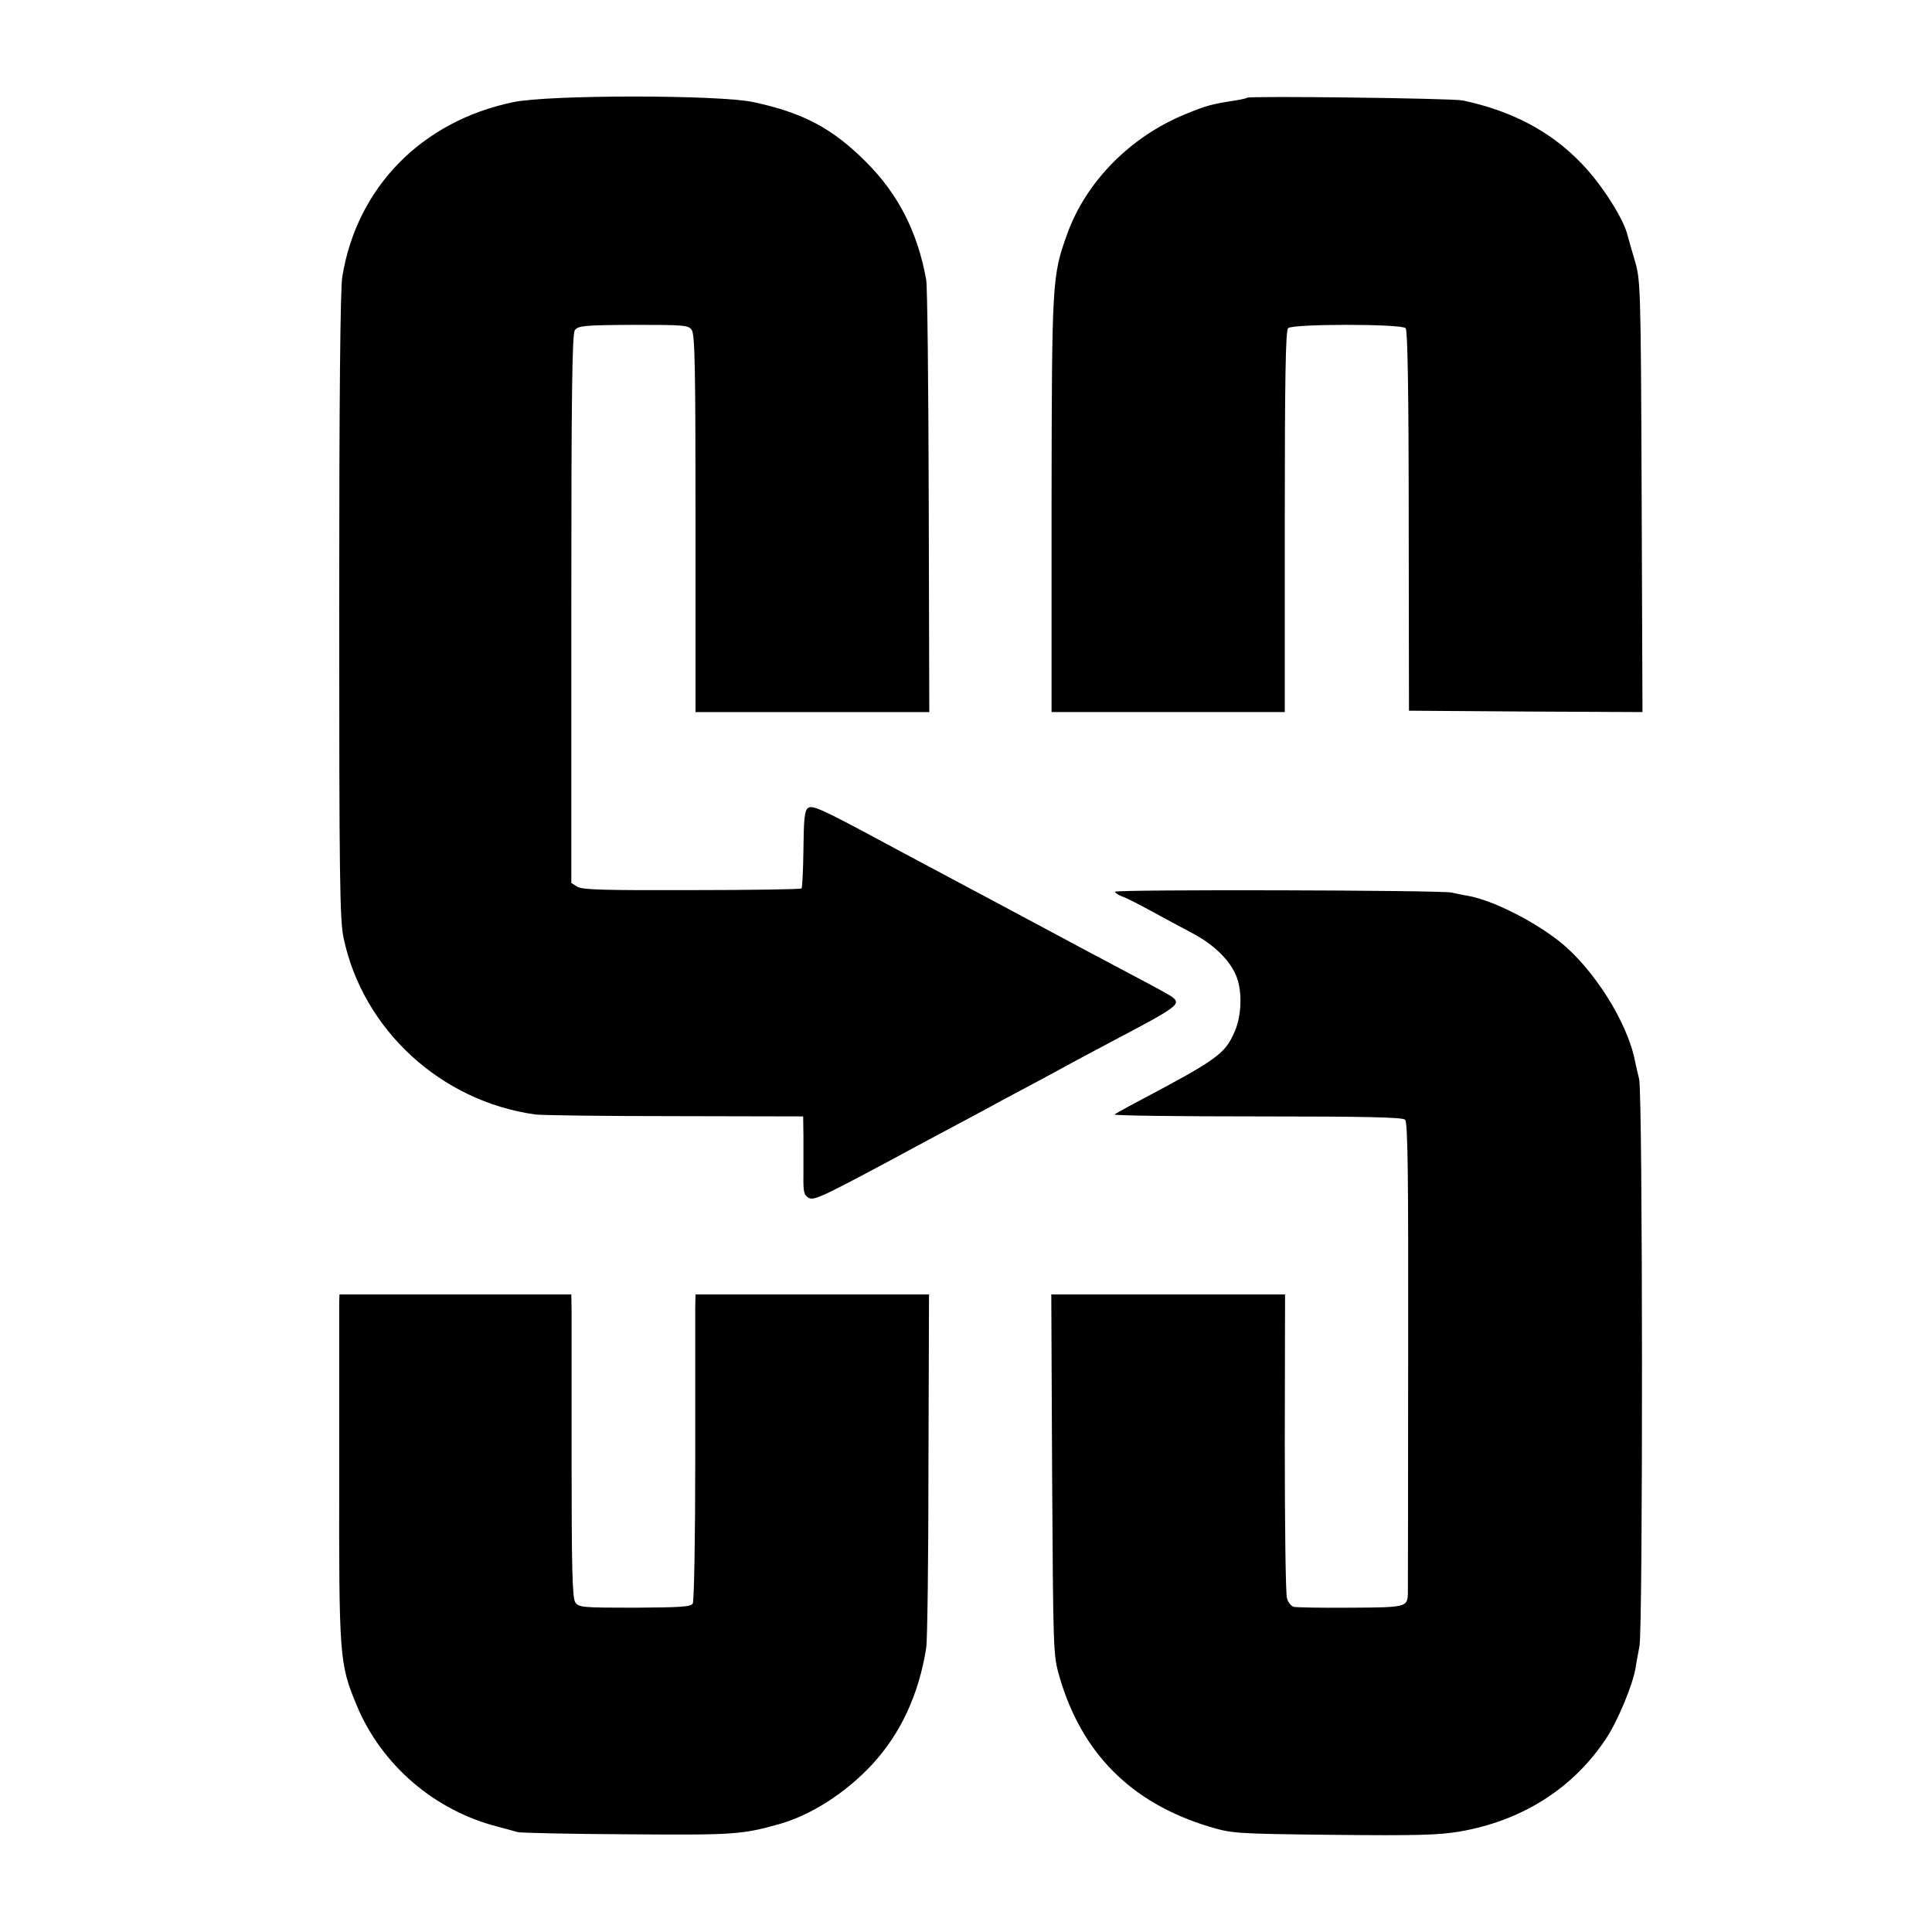
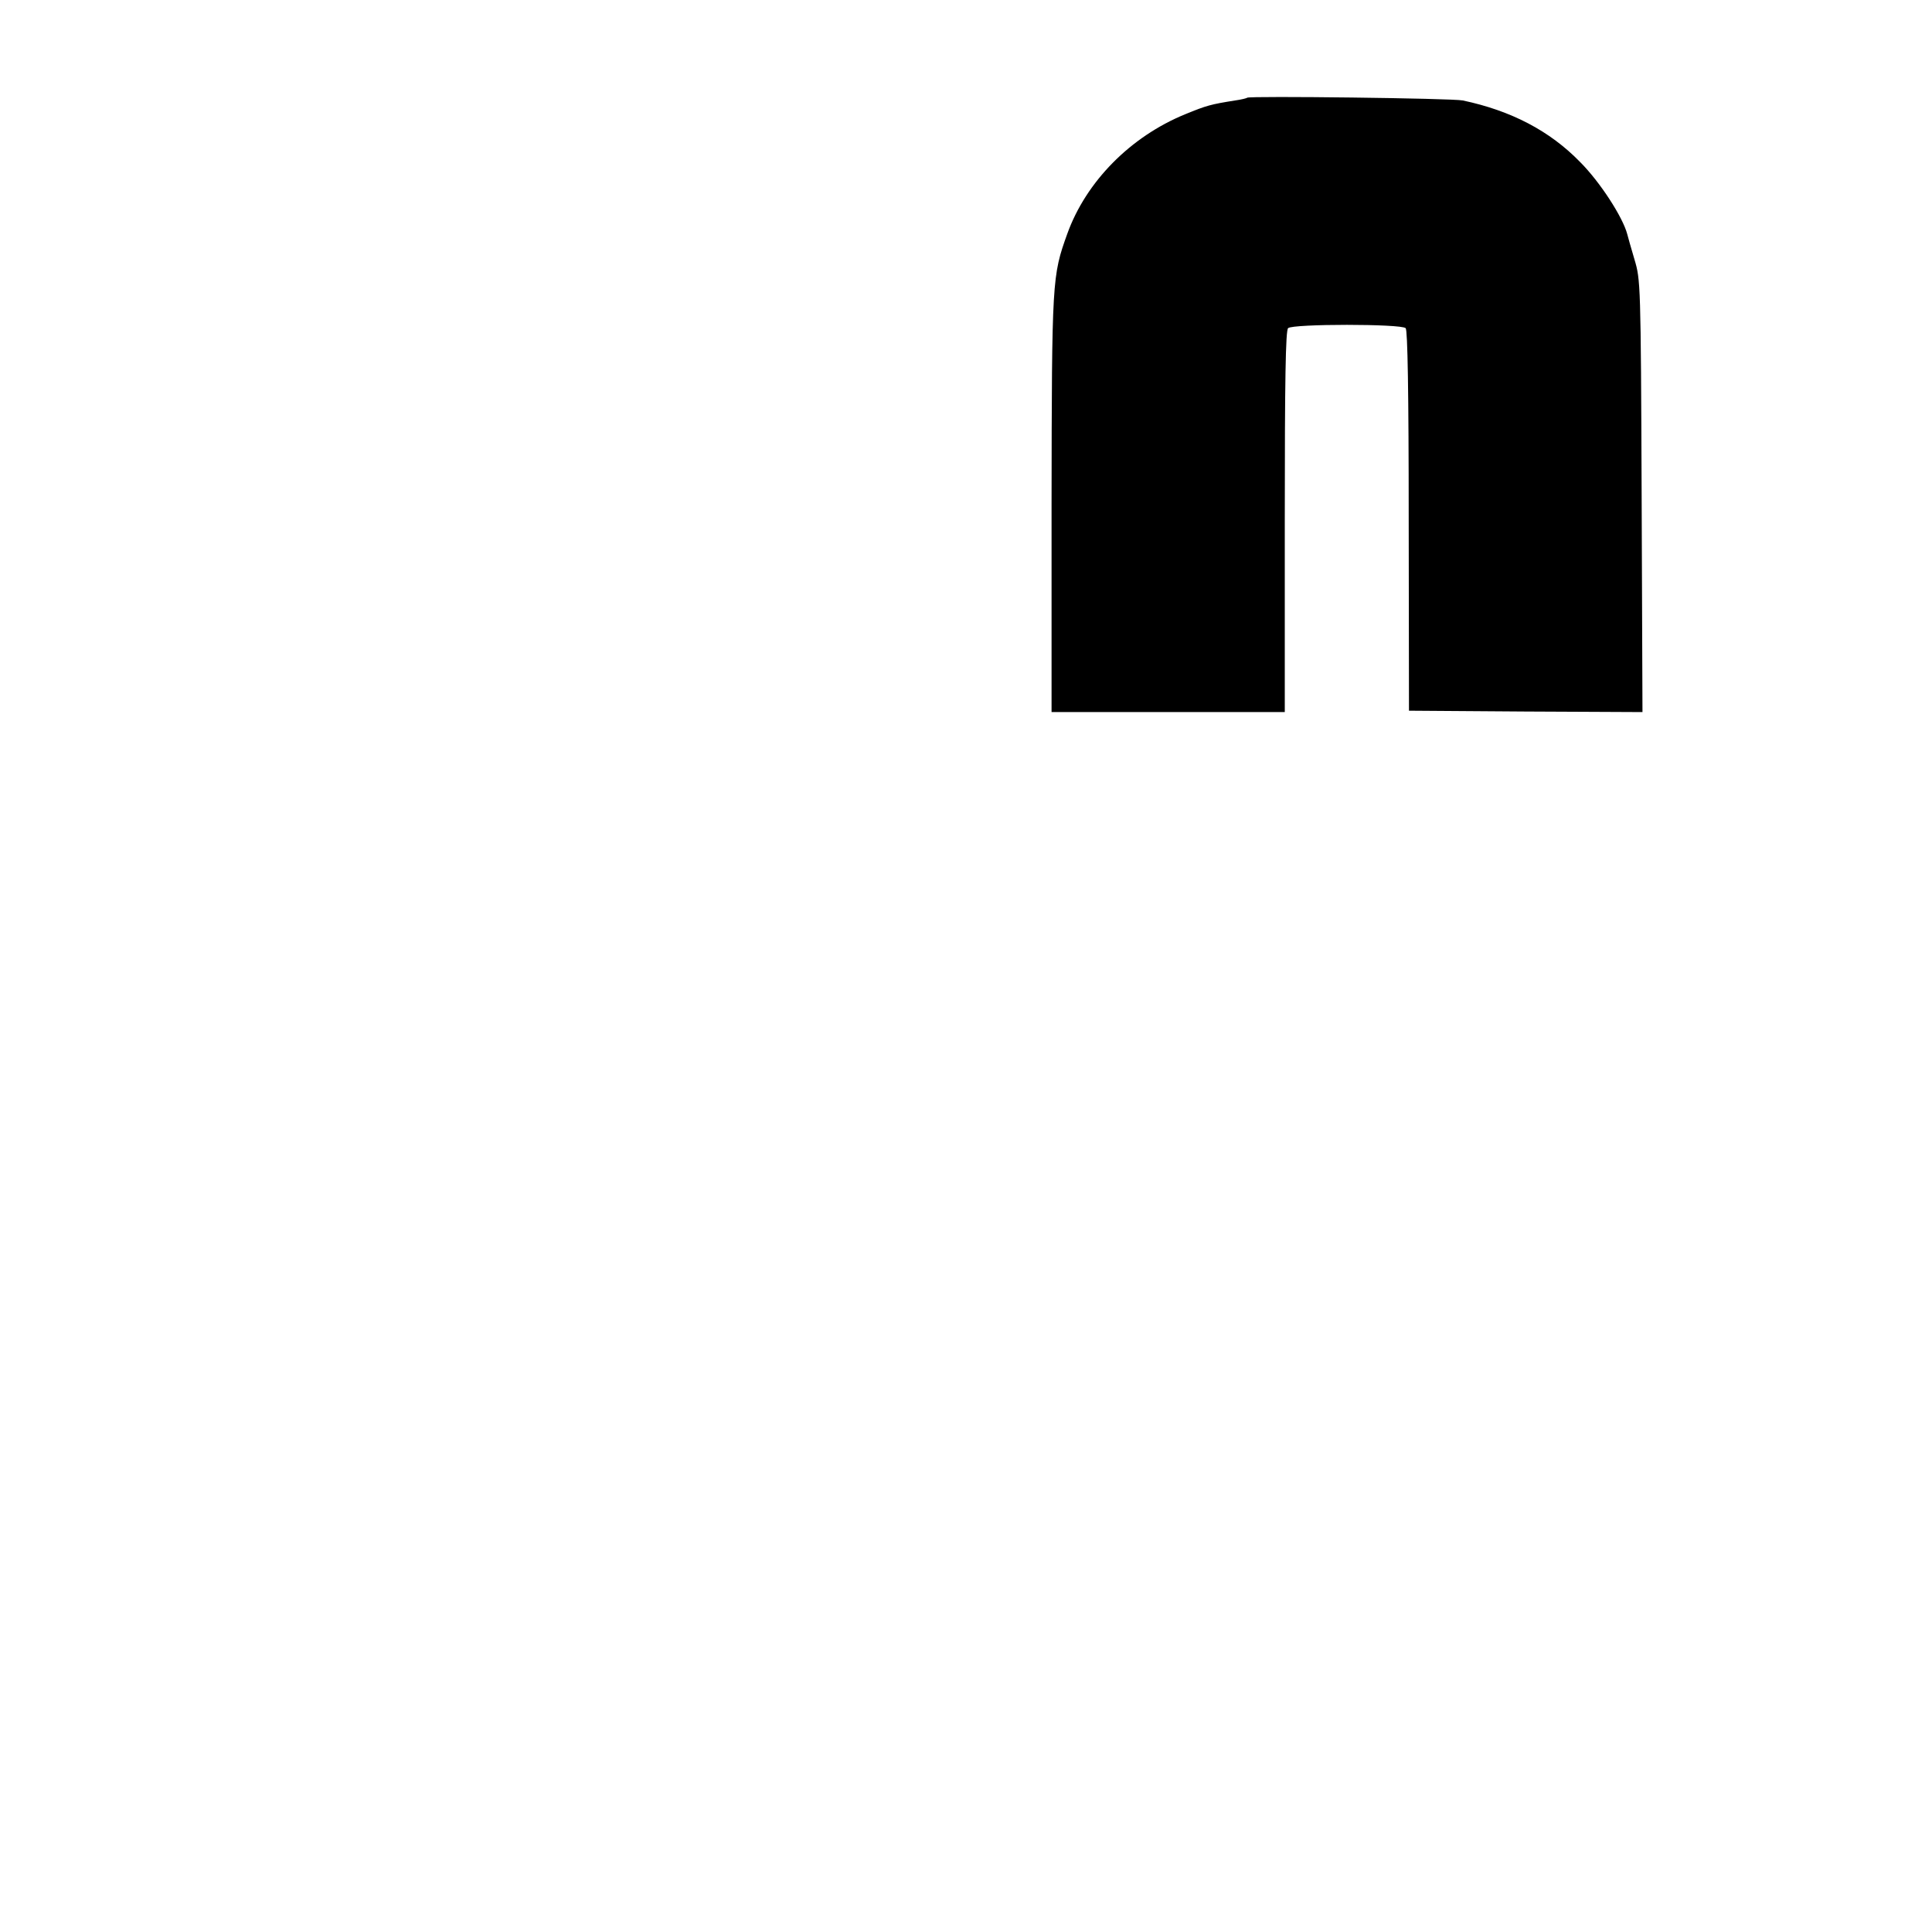
<svg xmlns="http://www.w3.org/2000/svg" version="1.0" width="700pt" height="700pt" viewBox="0 0 700 700" preserveAspectRatio="xMidYMid meet">
  <g transform="translate(0,700) scale(0.1,-0.1)" fill="#000000" stroke="none">
-     <path d="M1860 6630 c-333 -69 -568 -310 -620 -634 -7 -46 -11 -435 -11 -1195 0 -978 2 -1136 16 -1200 70 -332 353 -592 695 -639 25 -3 253 -6 508 -6 l462 -1 1 -70 c0 -38 0 -102 0 -142 -1 -62 2 -74 19 -83 21 -11 48 2 430 208 107 57 229 122 270 145 106 56 197 105 255 137 28 15 95 51 150 80 232 122 245 132 213 157 -7 6 -58 34 -113 63 -144 76 -245 130 -465 248 -107 57 -242 129 -300 160 -58 31 -141 75 -185 99 -214 115 -243 127 -258 115 -12 -10 -15 -42 -16 -150 -1 -75 -4 -139 -7 -141 -3 -3 -181 -6 -397 -6 -313 -1 -397 1 -415 12 l-22 14 0 993 c0 789 3 997 13 1010 12 16 35 18 211 19 183 0 200 -1 212 -18 12 -15 14 -143 14 -702 l0 -683 423 0 424 0 -2 763 c-1 419 -5 780 -9 802 -30 170 -100 310 -216 426 -123 124 -229 180 -410 219 -124 27 -742 27 -870 0z" />
    <path d="M4519 6646 c-2 -2 -22 -7 -44 -10 -88 -14 -103 -18 -181 -50 -198 -81 -359 -244 -427 -433 -55 -153 -56 -165 -57 -980 l0 -753 422 0 423 0 0 690 c0 518 3 692 12 701 16 16 410 16 426 0 7 -7 11 -226 11 -698 l1 -688 423 -3 423 -2 -3 782 c-3 775 -4 784 -26 858 -12 41 -24 82 -26 91 -16 62 -99 190 -171 262 -110 113 -250 186 -425 223 -35 8 -774 17 -781 10z" />
-     <path d="M4040 3769 c0 -4 12 -12 28 -18 15 -5 63 -30 107 -54 44 -24 109 -59 145 -78 80 -42 140 -102 161 -160 21 -56 17 -144 -9 -200 -35 -79 -64 -99 -357 -254 -38 -20 -73 -40 -77 -43 -4 -4 229 -7 517 -7 395 0 527 -3 536 -12 10 -10 12 -210 11 -855 0 -464 -1 -852 -1 -863 -2 -48 -8 -49 -208 -50 -103 -1 -196 1 -205 3 -9 2 -21 16 -25 31 -5 14 -8 268 -8 564 l1 537 -423 0 -424 0 3 -652 c4 -643 4 -654 26 -731 80 -278 259 -458 539 -544 87 -26 90 -27 454 -31 302 -3 381 -1 458 12 225 39 409 155 529 335 44 66 98 197 108 258 3 21 10 56 14 78 13 59 12 1999 -1 2055 -6 25 -13 54 -15 65 -27 141 -151 337 -275 435 -96 75 -241 148 -329 164 -19 3 -46 9 -60 12 -36 9 -1220 12 -1220 3z" />
-     <path d="M1229 2283 c0 -16 0 -298 0 -628 -1 -662 1 -683 63 -833 90 -217 283 -383 514 -441 27 -7 58 -16 69 -19 11 -3 191 -7 400 -8 383 -3 412 -1 545 36 116 32 242 112 339 216 104 112 170 254 197 424 4 25 8 323 8 663 l2 617 -423 0 -423 0 -1 -47 c0 -27 0 -275 0 -553 0 -278 -4 -512 -9 -520 -7 -12 -46 -14 -211 -15 -191 0 -202 1 -215 20 -10 16 -13 120 -13 505 0 267 0 513 0 548 l-1 62 -420 0 -420 0 -1 -27z" />
  </g>
</svg>